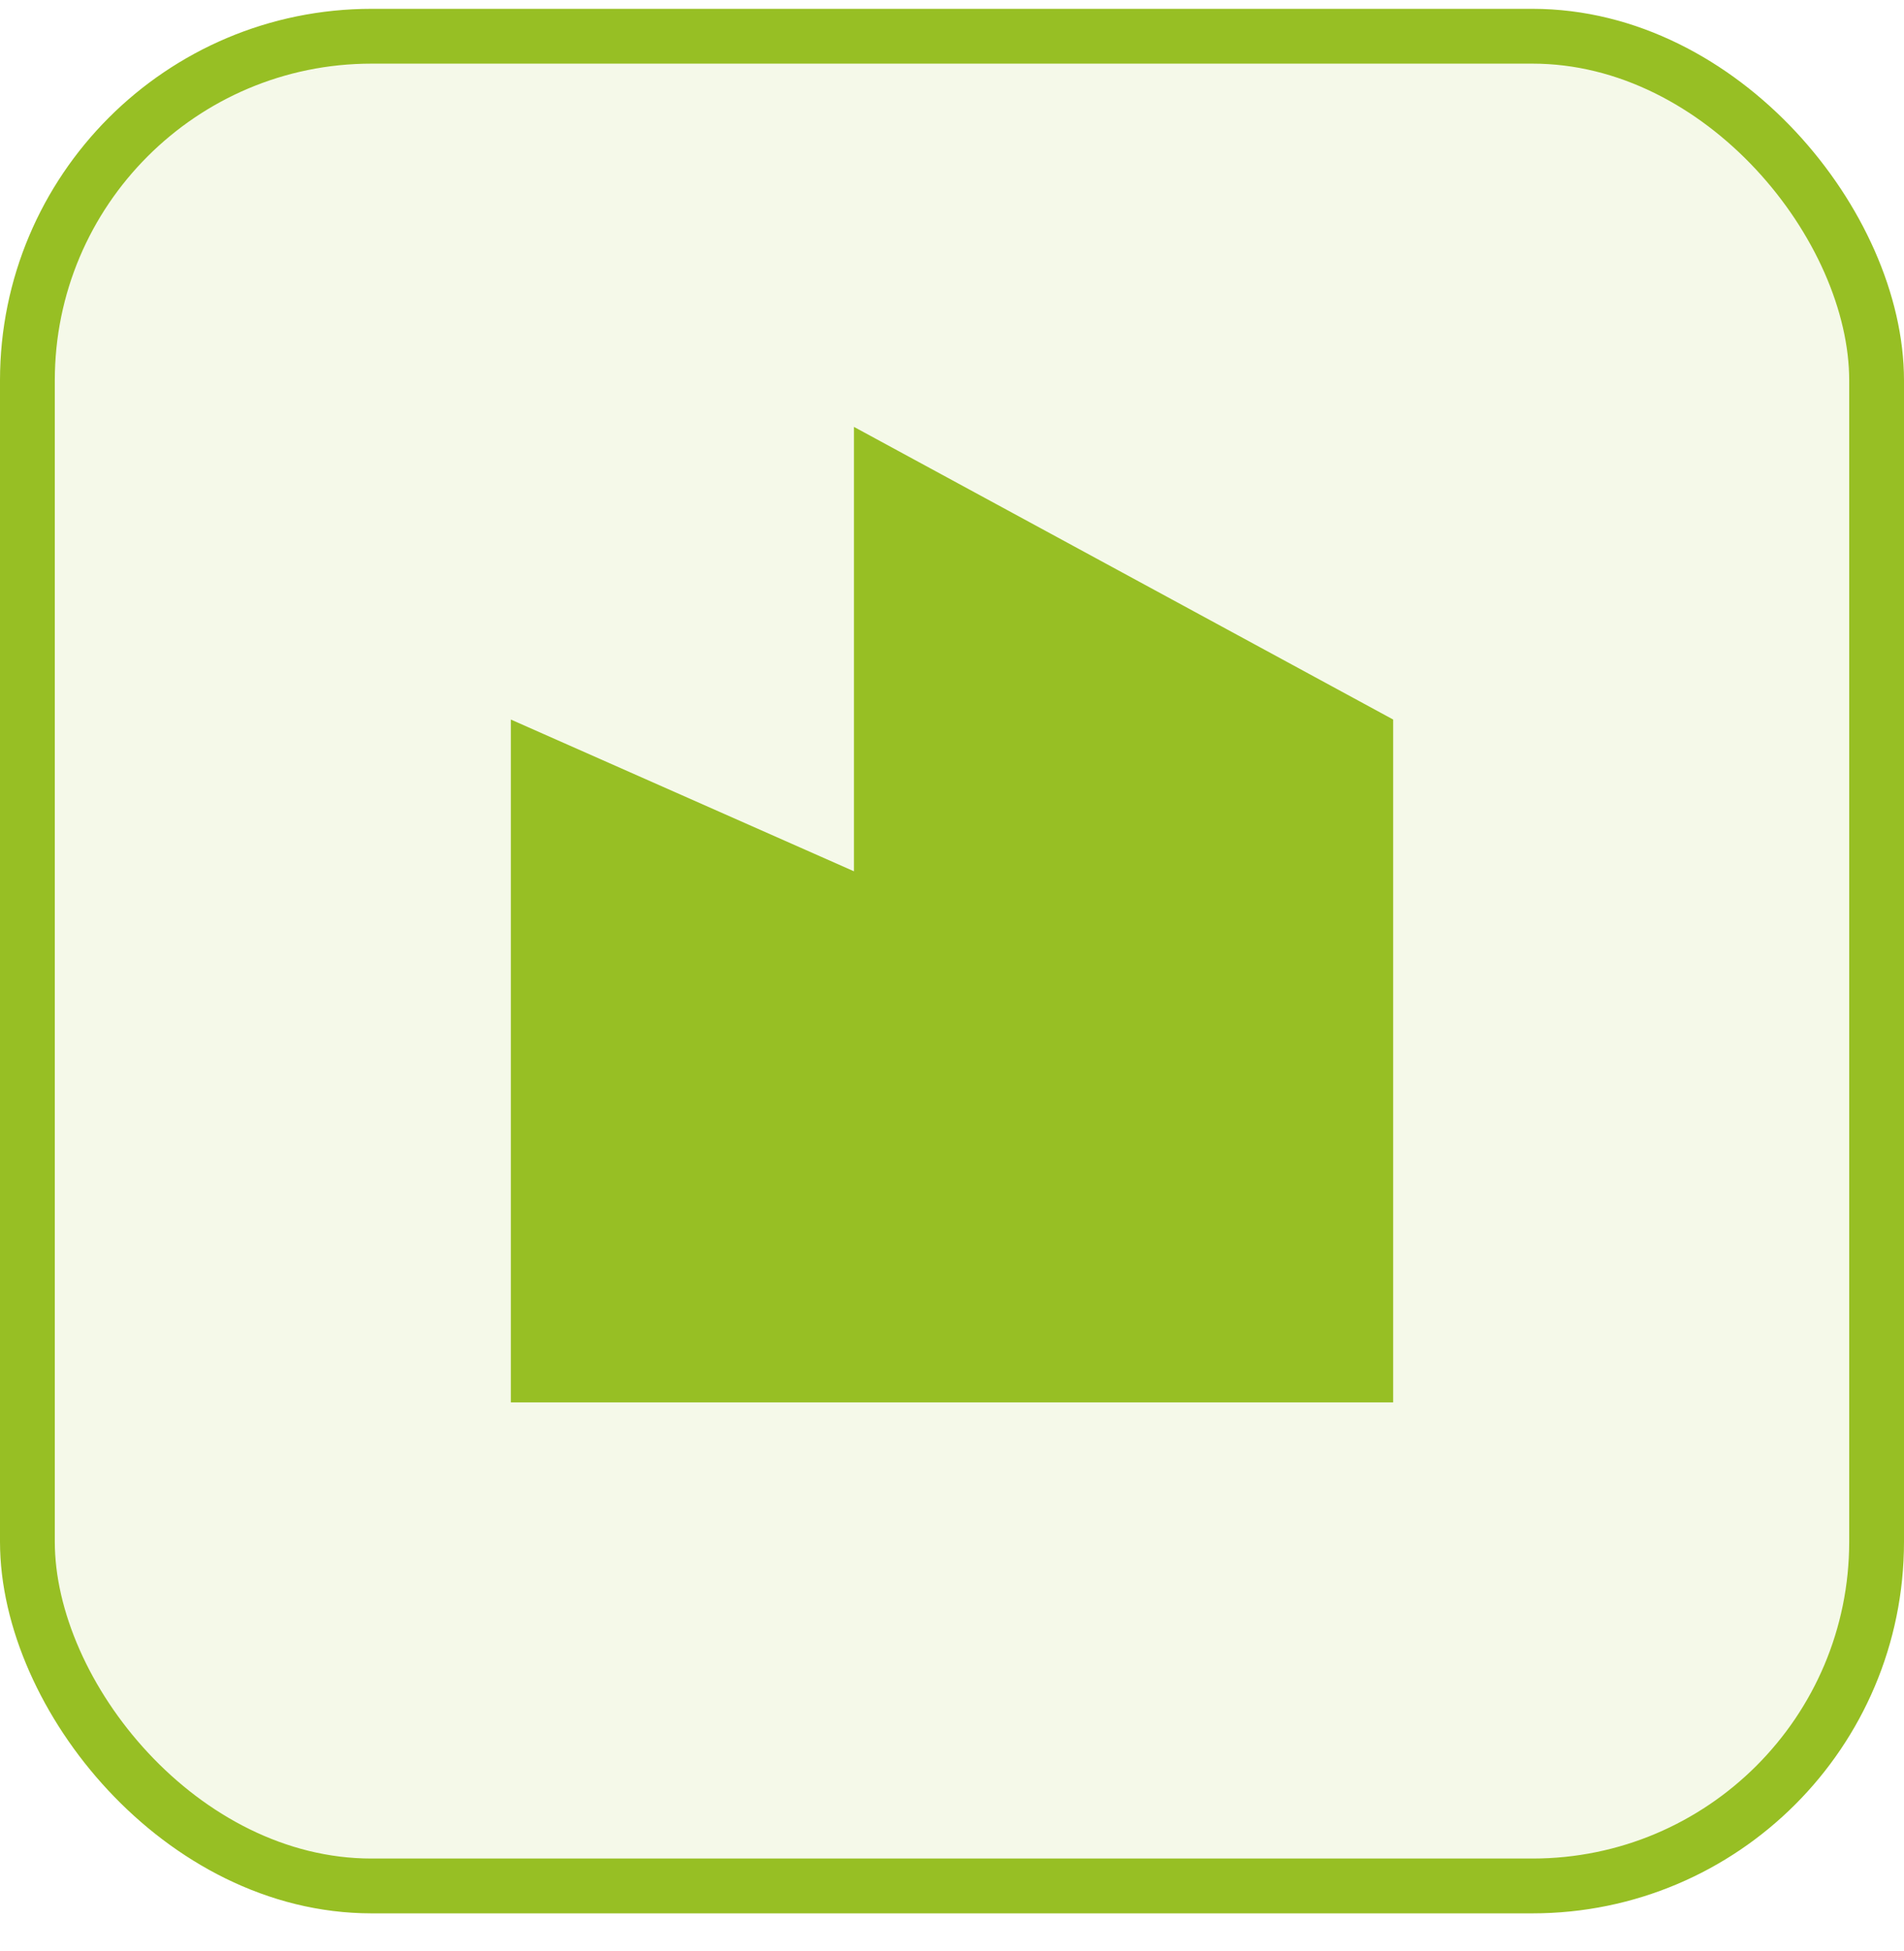
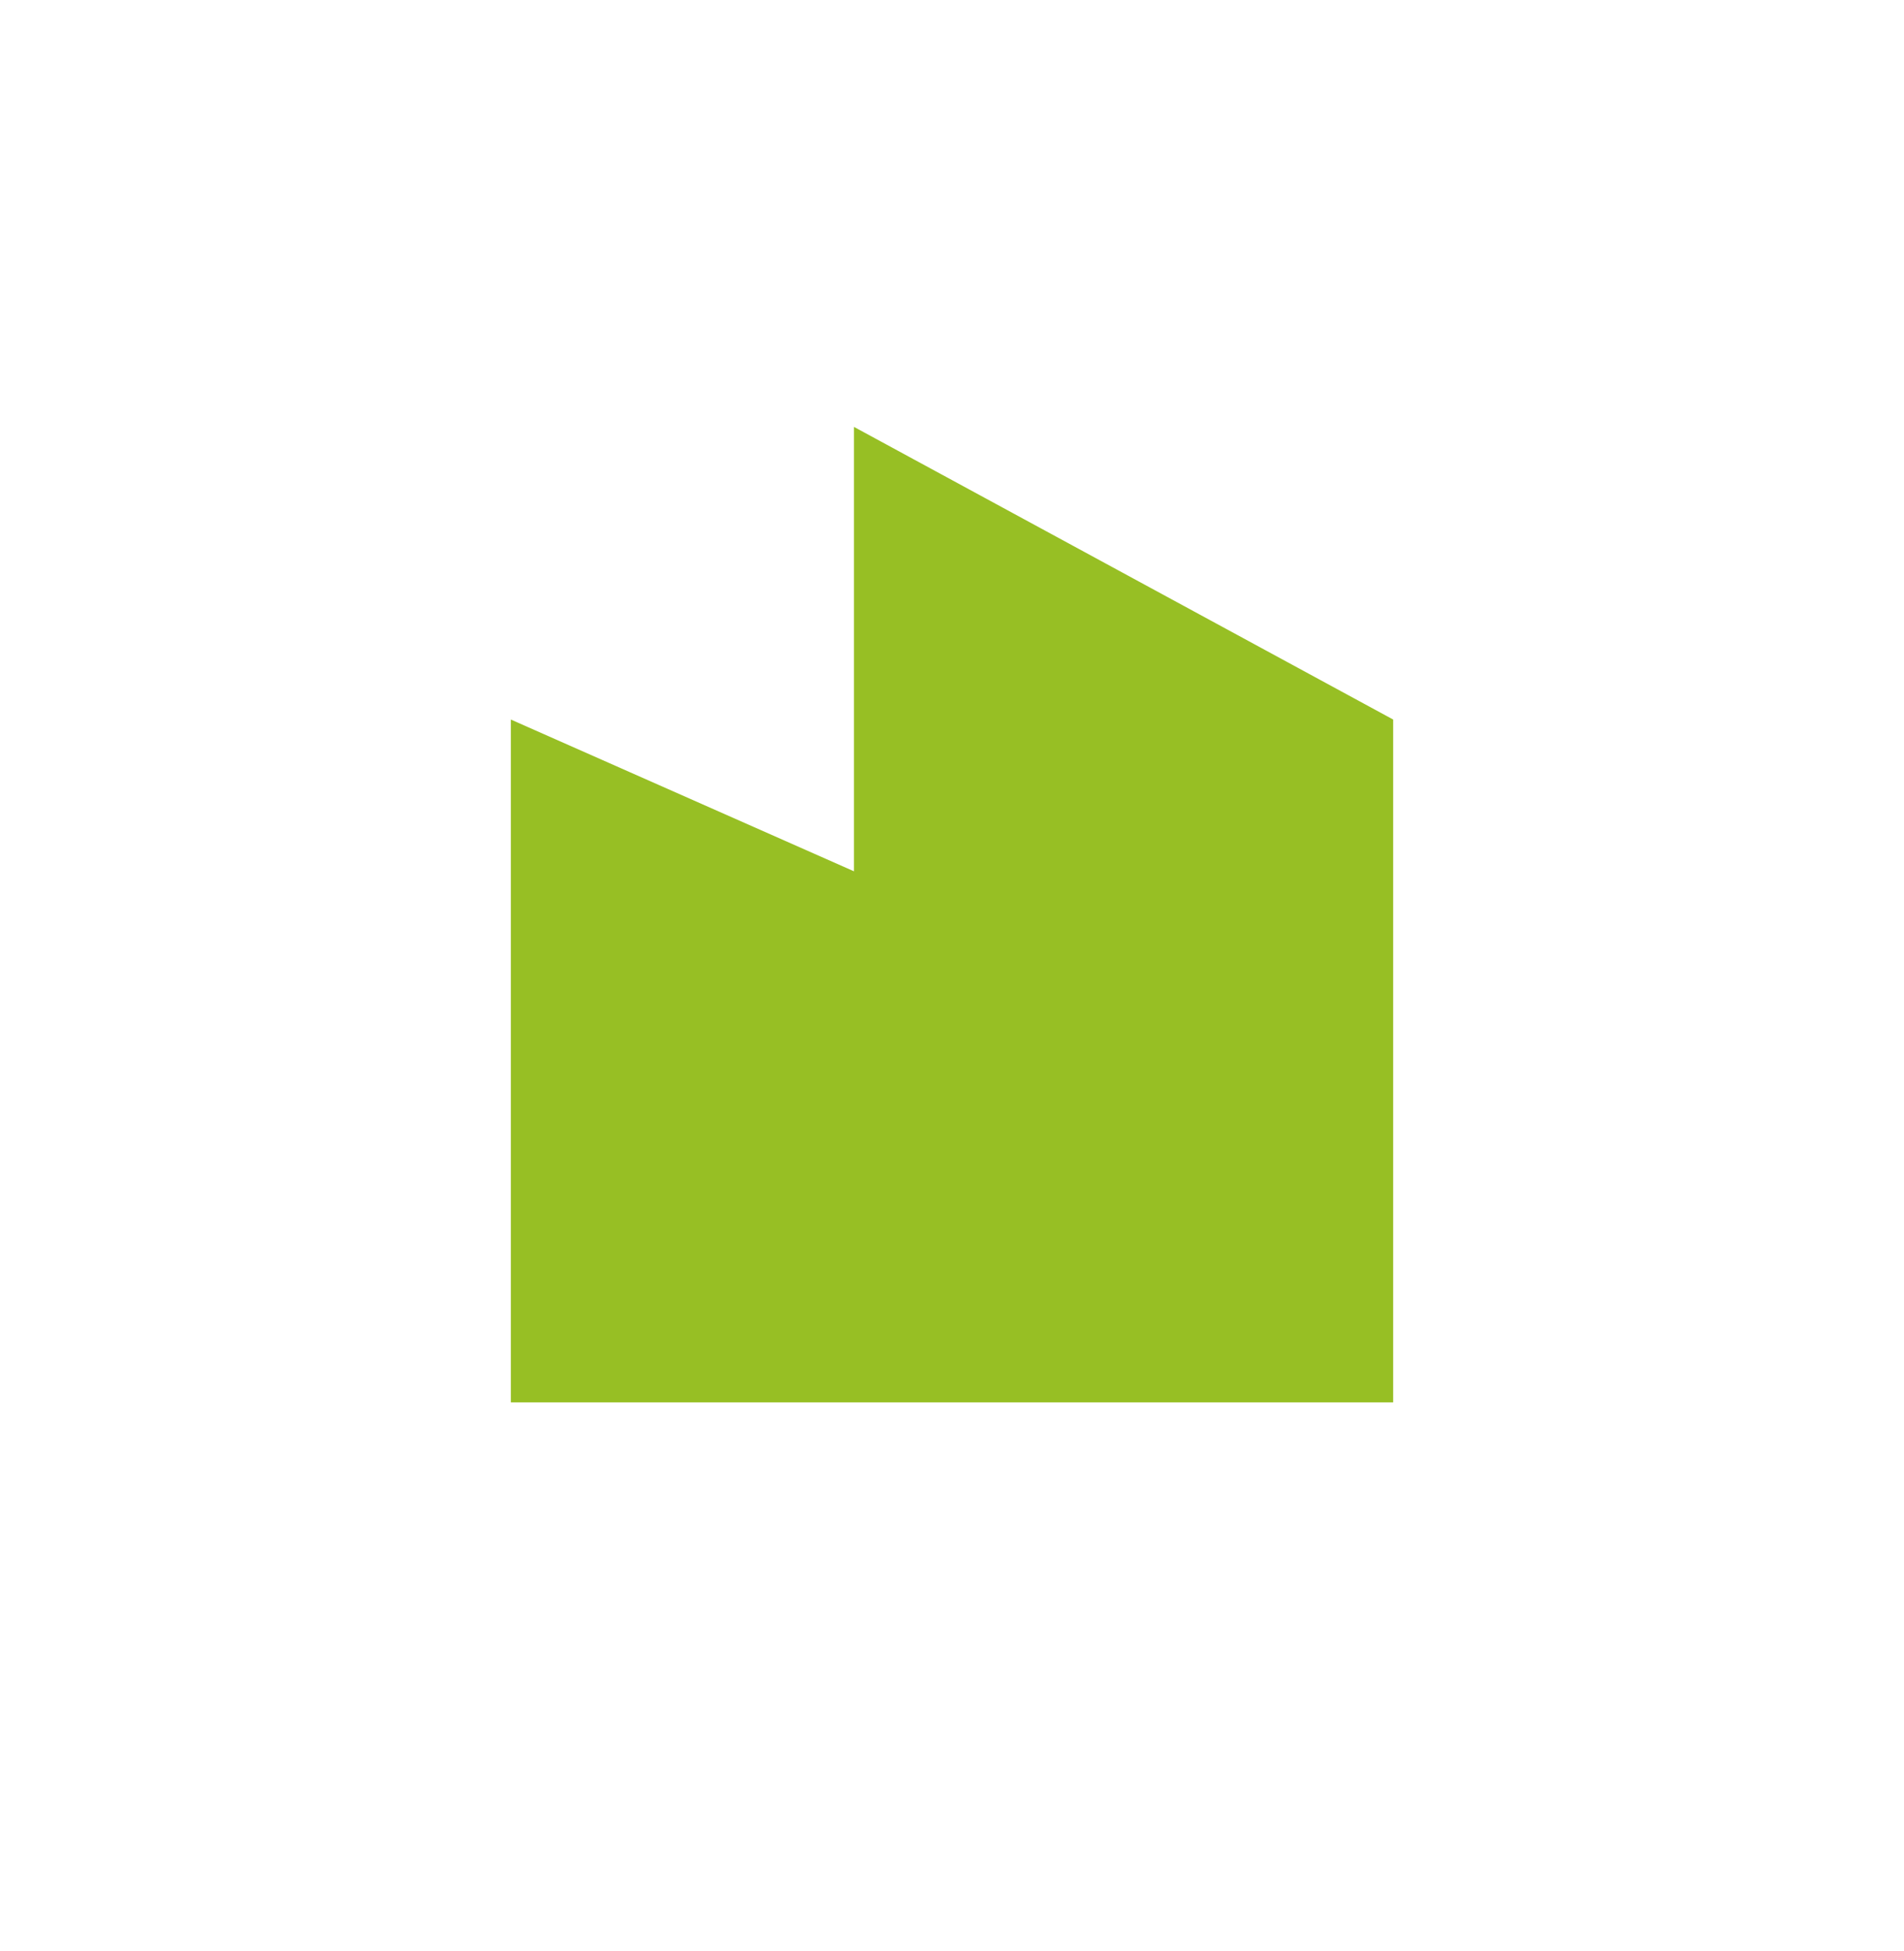
<svg xmlns="http://www.w3.org/2000/svg" width="41" height="42" viewBox="0 0 41 42" fill="none">
-   <rect x="0.59" y="0.78" width="39.82" height="39.82" rx="7.41" fill="#97BF24" fill-opacity="0.1" stroke="#97BF24" stroke-width="1.18" />
  <path d="M18.389 18.757V9.19L30 15.49V30.19H11V15.49L18.389 18.757Z" fill="#97BF24" />
</svg>